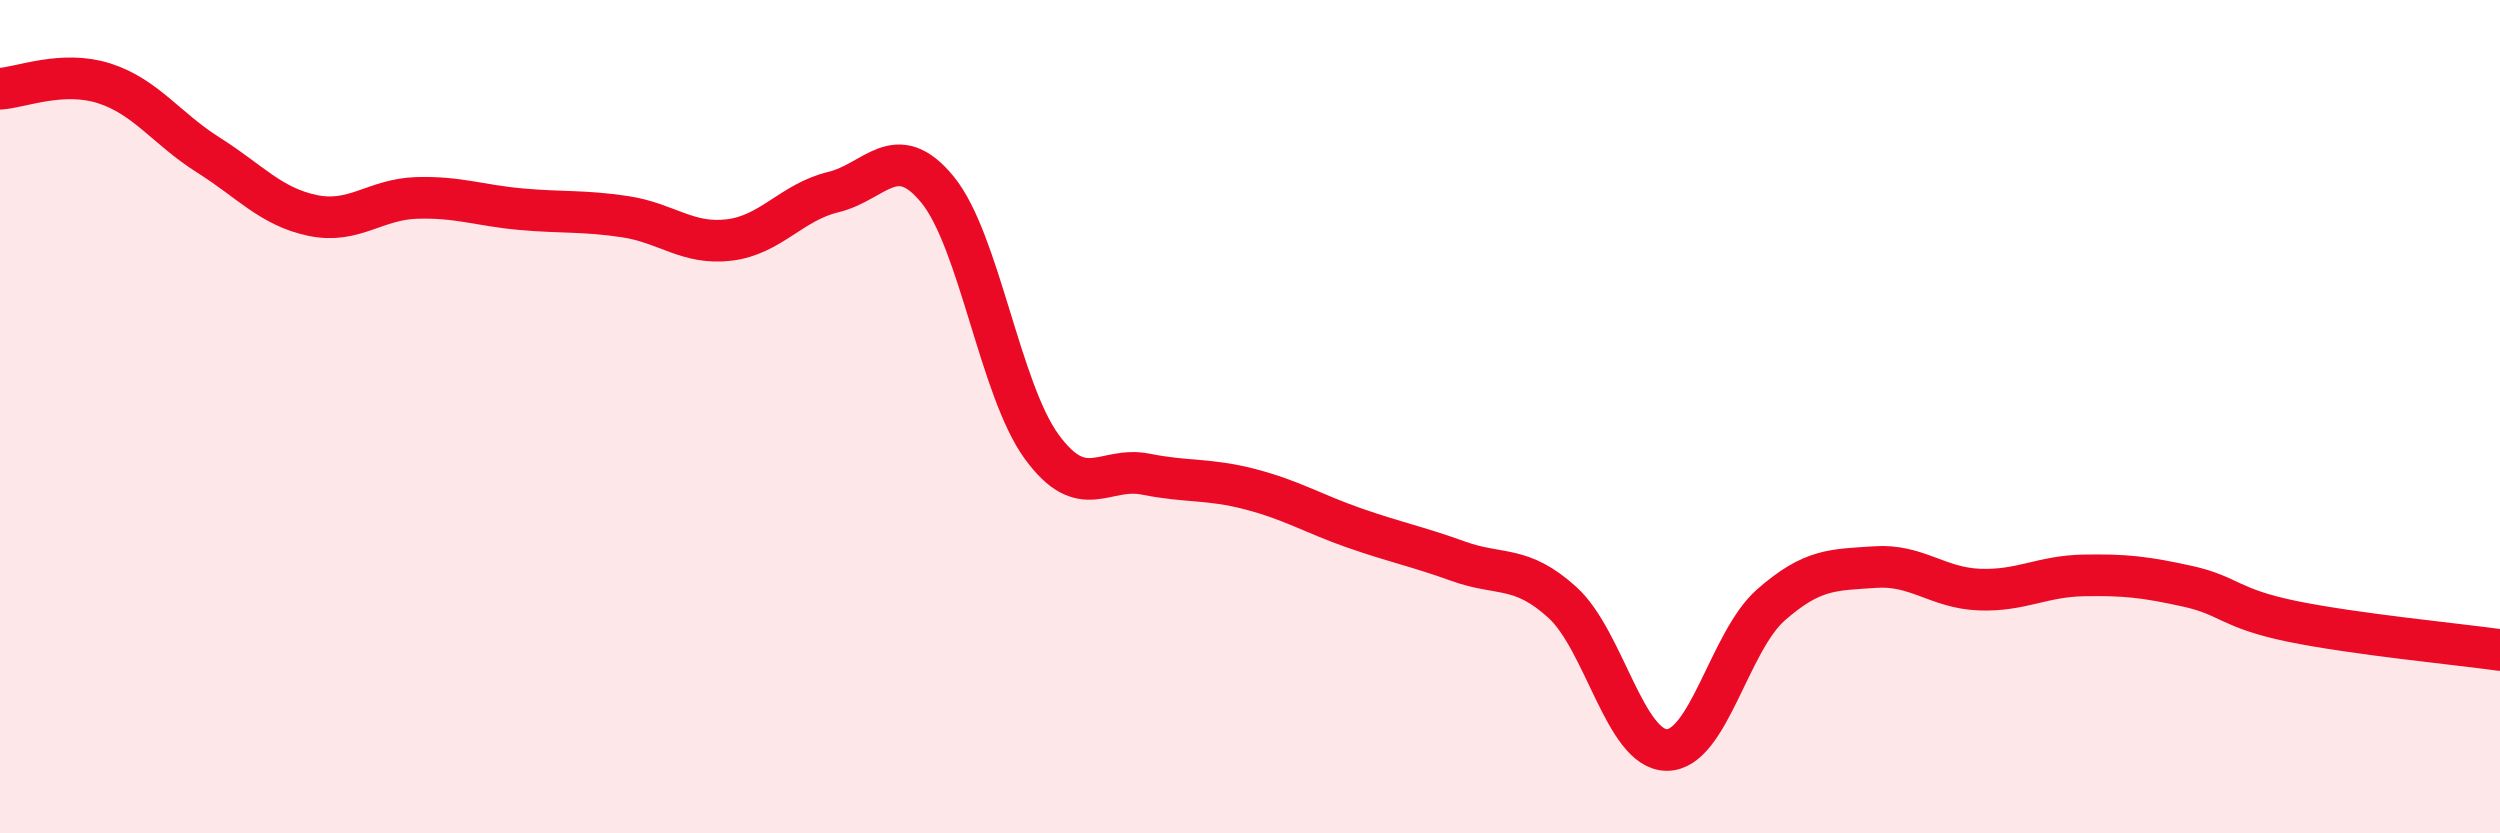
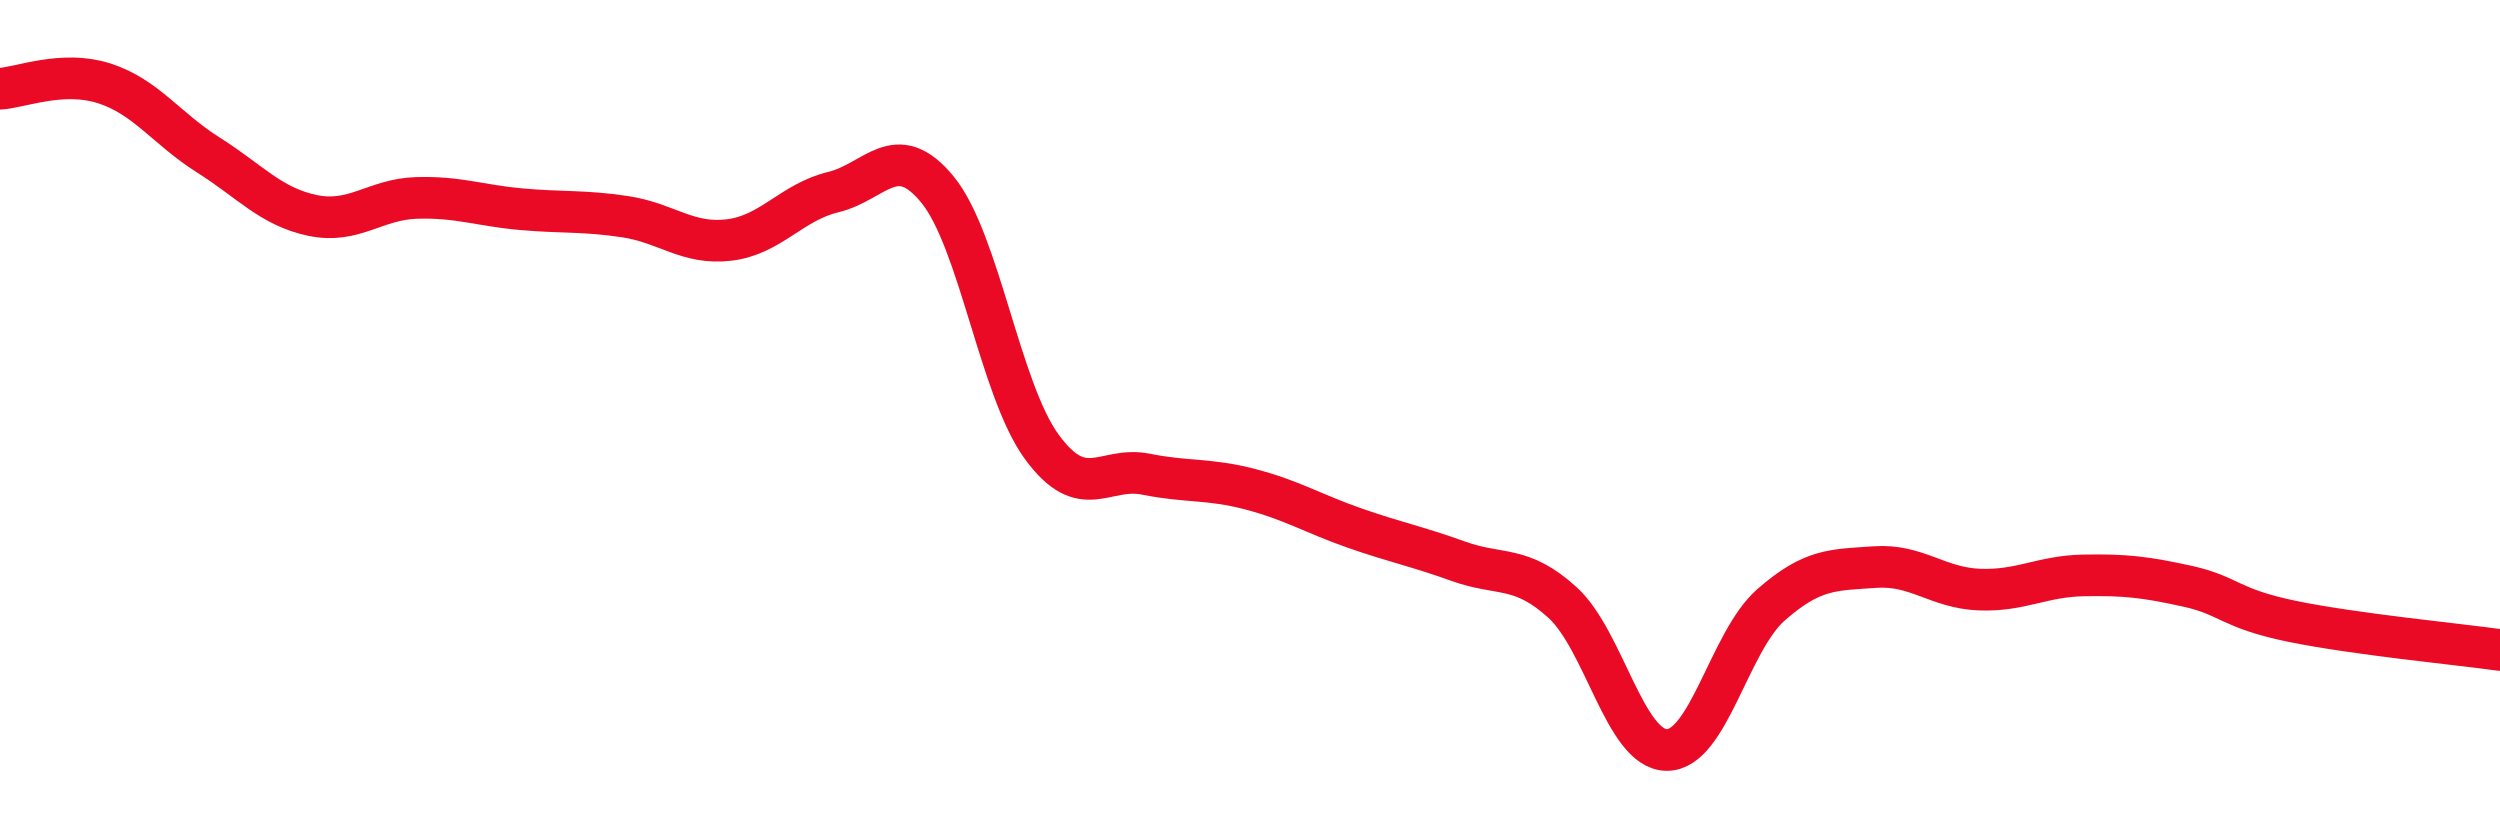
<svg xmlns="http://www.w3.org/2000/svg" width="60" height="20" viewBox="0 0 60 20">
-   <path d="M 0,2.13 C 0.5,2.1 1.5,1.68 2.5,2 C 3.5,2.32 4,3.09 5,3.72 C 6,4.35 6.5,4.96 7.5,5.17 C 8.5,5.38 9,4.78 10,4.75 C 11,4.72 11.5,4.93 12.5,5.02 C 13.5,5.11 14,5.05 15,5.2 C 16,5.35 16.5,5.88 17.5,5.76 C 18.5,5.64 19,4.85 20,4.61 C 21,4.37 21.5,3.33 22.5,4.55 C 23.5,5.77 24,9.35 25,10.72 C 26,12.09 26.5,11.18 27.5,11.38 C 28.5,11.58 29,11.48 30,11.74 C 31,12 31.5,12.32 32.5,12.67 C 33.5,13.02 34,13.11 35,13.47 C 36,13.83 36.5,13.55 37.5,14.46 C 38.5,15.37 39,17.99 40,18 C 41,18.01 41.5,15.4 42.5,14.52 C 43.5,13.64 44,13.68 45,13.61 C 46,13.54 46.5,14.11 47.5,14.15 C 48.5,14.19 49,13.83 50,13.81 C 51,13.79 51.5,13.85 52.5,14.07 C 53.5,14.29 53.5,14.6 55,14.91 C 56.5,15.22 59,15.46 60,15.6L60 20L0 20Z" fill="#EB0A25" opacity="0.1" stroke-linecap="round" stroke-linejoin="round" />
  <path d="M 0,2.13 C 0.5,2.1 1.5,1.68 2.5,2 C 3.5,2.32 4,3.09 5,3.72 C 6,4.35 6.5,4.96 7.5,5.17 C 8.5,5.38 9,4.78 10,4.75 C 11,4.72 11.5,4.93 12.5,5.02 C 13.5,5.11 14,5.05 15,5.2 C 16,5.35 16.5,5.88 17.5,5.76 C 18.5,5.64 19,4.85 20,4.61 C 21,4.37 21.5,3.33 22.5,4.55 C 23.5,5.77 24,9.35 25,10.72 C 26,12.09 26.5,11.18 27.5,11.38 C 28.5,11.58 29,11.48 30,11.74 C 31,12 31.5,12.32 32.5,12.67 C 33.5,13.02 34,13.11 35,13.47 C 36,13.83 36.5,13.55 37.5,14.46 C 38.5,15.37 39,17.99 40,18 C 41,18.01 41.5,15.4 42.5,14.52 C 43.5,13.64 44,13.68 45,13.61 C 46,13.54 46.5,14.11 47.5,14.15 C 48.5,14.19 49,13.83 50,13.81 C 51,13.79 51.5,13.85 52.5,14.07 C 53.5,14.29 53.5,14.6 55,14.91 C 56.5,15.22 59,15.46 60,15.6" stroke="#EB0A25" stroke-width="1" fill="none" stroke-linecap="round" stroke-linejoin="round" />
</svg>